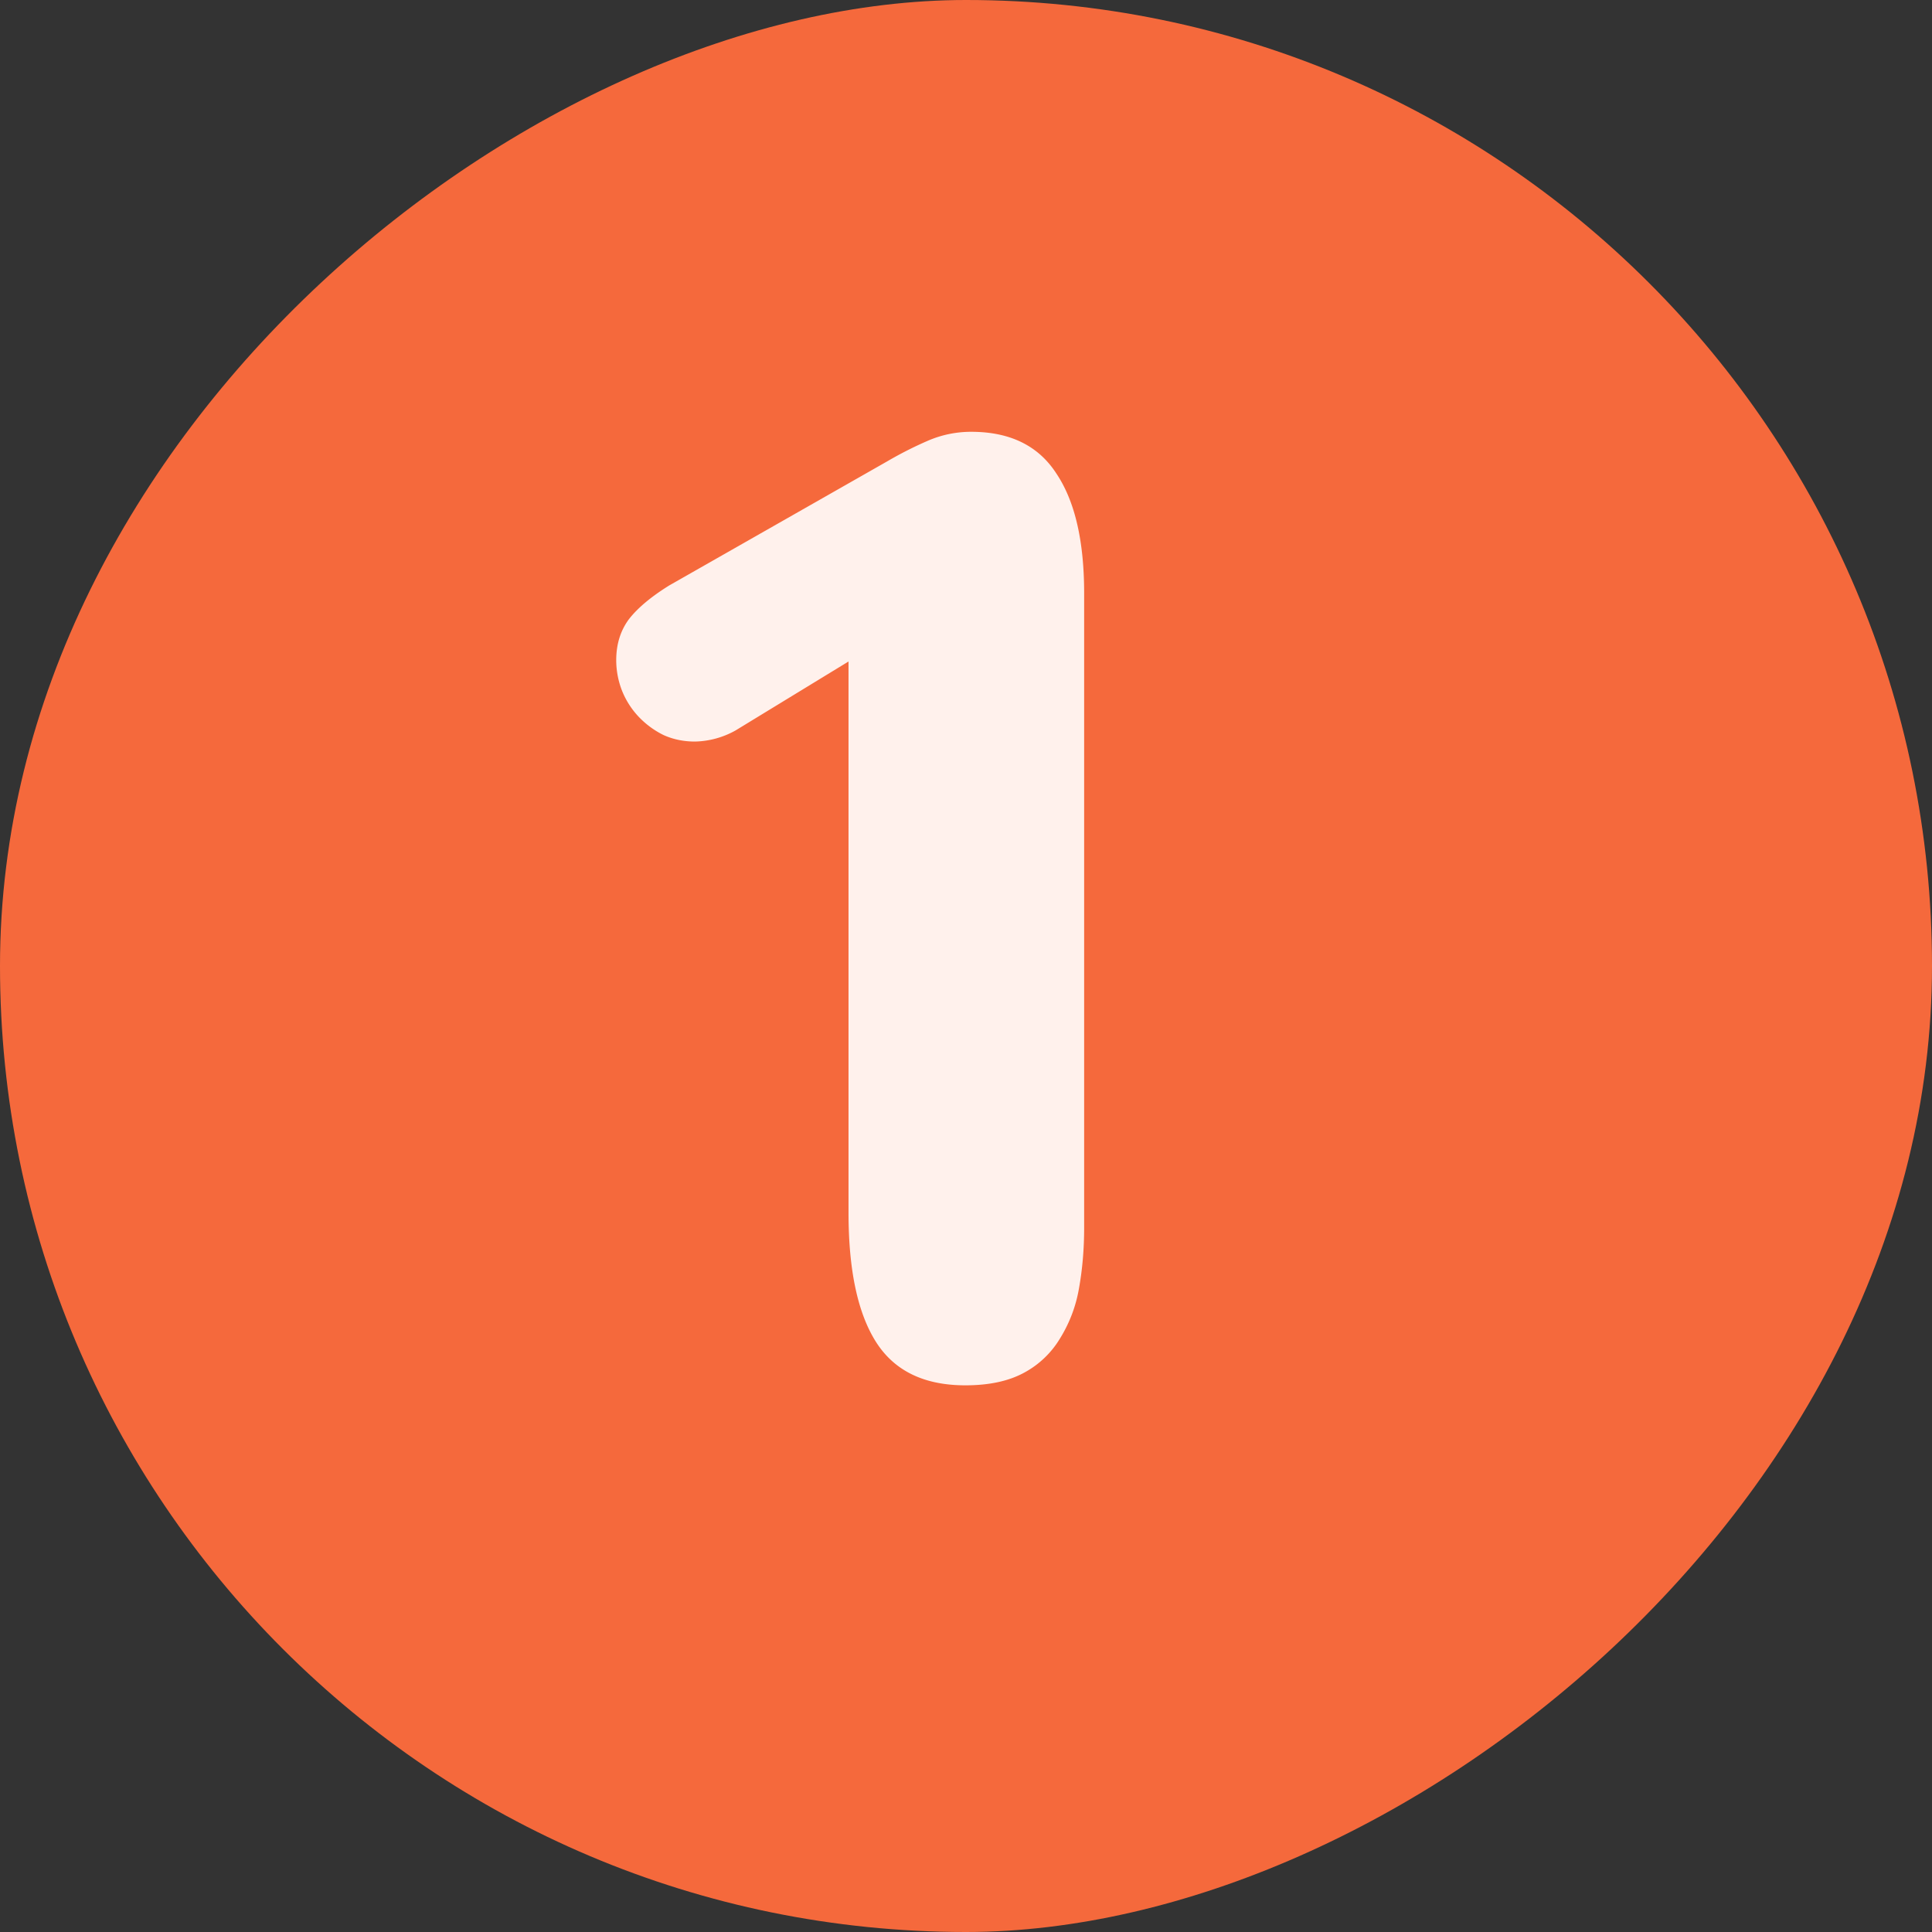
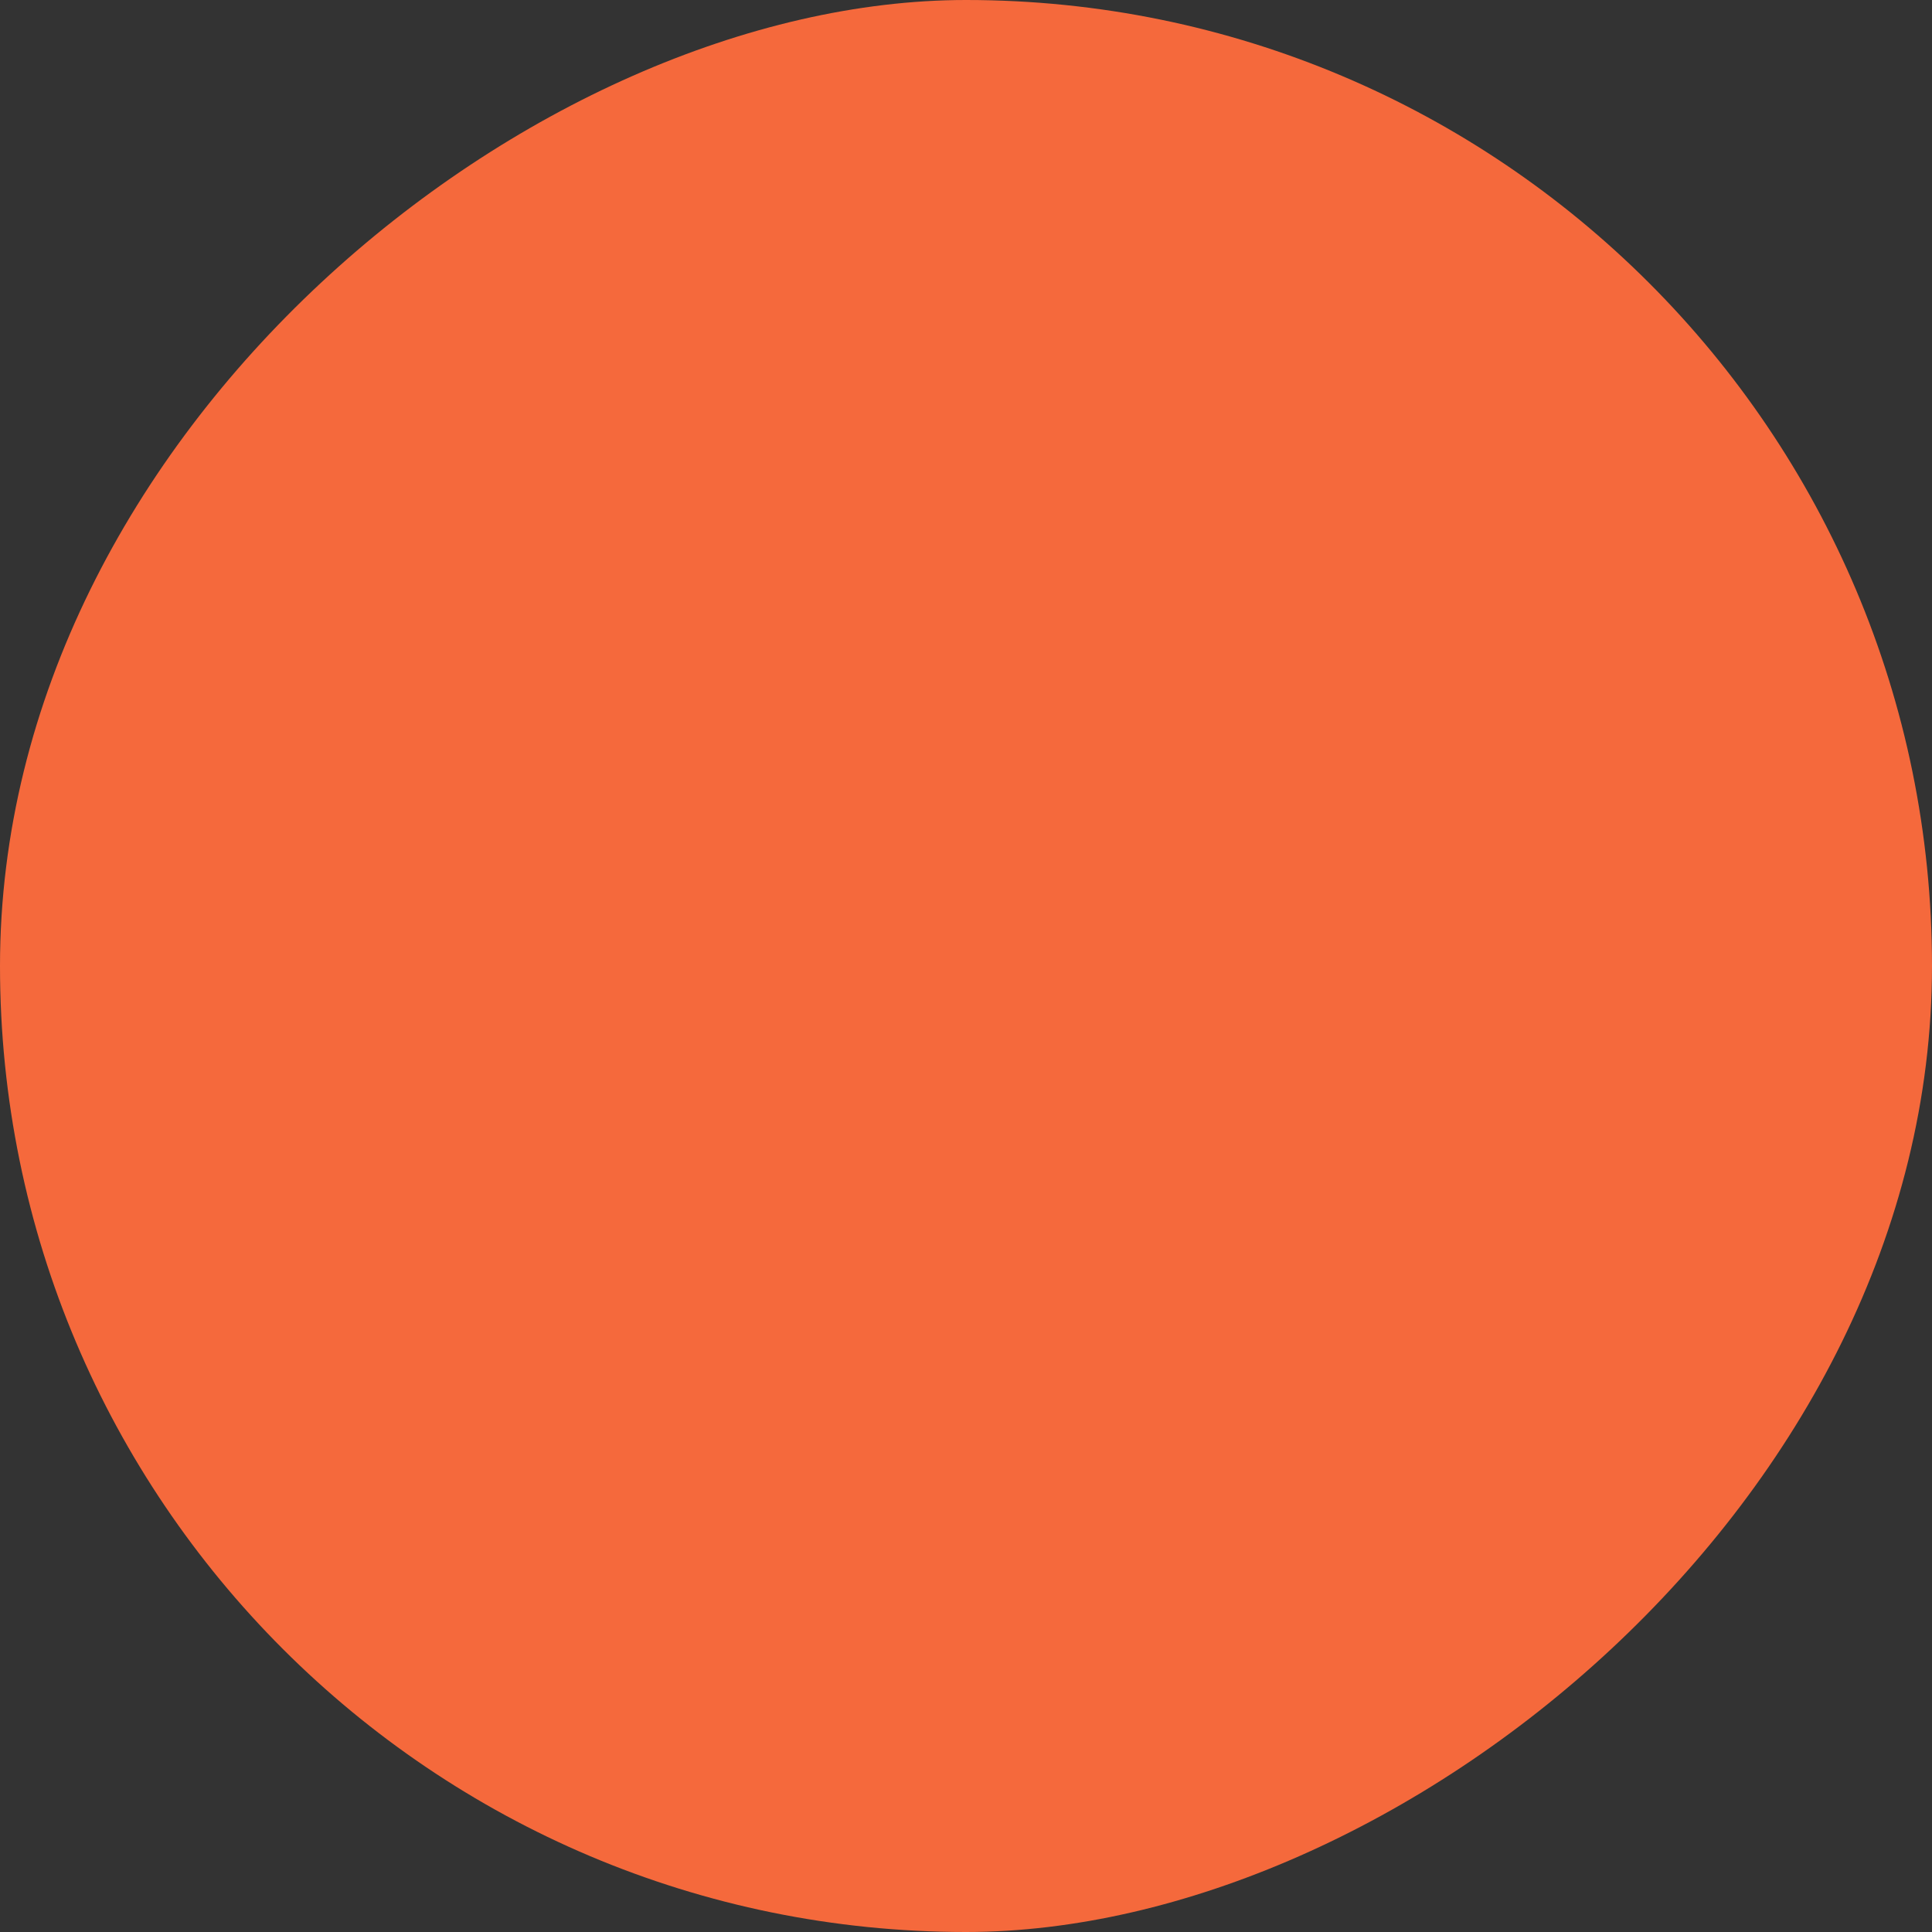
<svg xmlns="http://www.w3.org/2000/svg" width="46" height="46" viewBox="0 0 46 46" fill="none">
  <rect x="0" y="0" width="46" height="46" fill="#333333" stroke="none" />
  <rect x="46" width="46" height="46" rx="23" transform="rotate(90 46 0)" fill="#F5693C" />
-   <path d="M17.516 17.39a2.06 2.06 0 01-.97.266c-.27 0-.52-.052-.75-.156a2.091 2.091 0 01-.593-.438 1.968 1.968 0 01-.39-.609 2 2 0 01-.141-.734c0-.375.099-.698.297-.969.208-.27.531-.542.969-.813l5.187-2.953a9.07 9.07 0 01.953-.484 2.585 2.585 0 011.047-.219c.927 0 1.604.334 2.031 1 .438.656.657 1.604.657 2.844v15.11c0 .51-.042.994-.125 1.453a3.32 3.32 0 01-.454 1.187 2.225 2.225 0 01-.859.813c-.365.197-.828.296-1.39.296-.98 0-1.688-.343-2.126-1.03-.437-.688-.656-1.714-.656-3.079V15.75l-2.687 1.64z" fill="#FFF1EC" />
</svg>